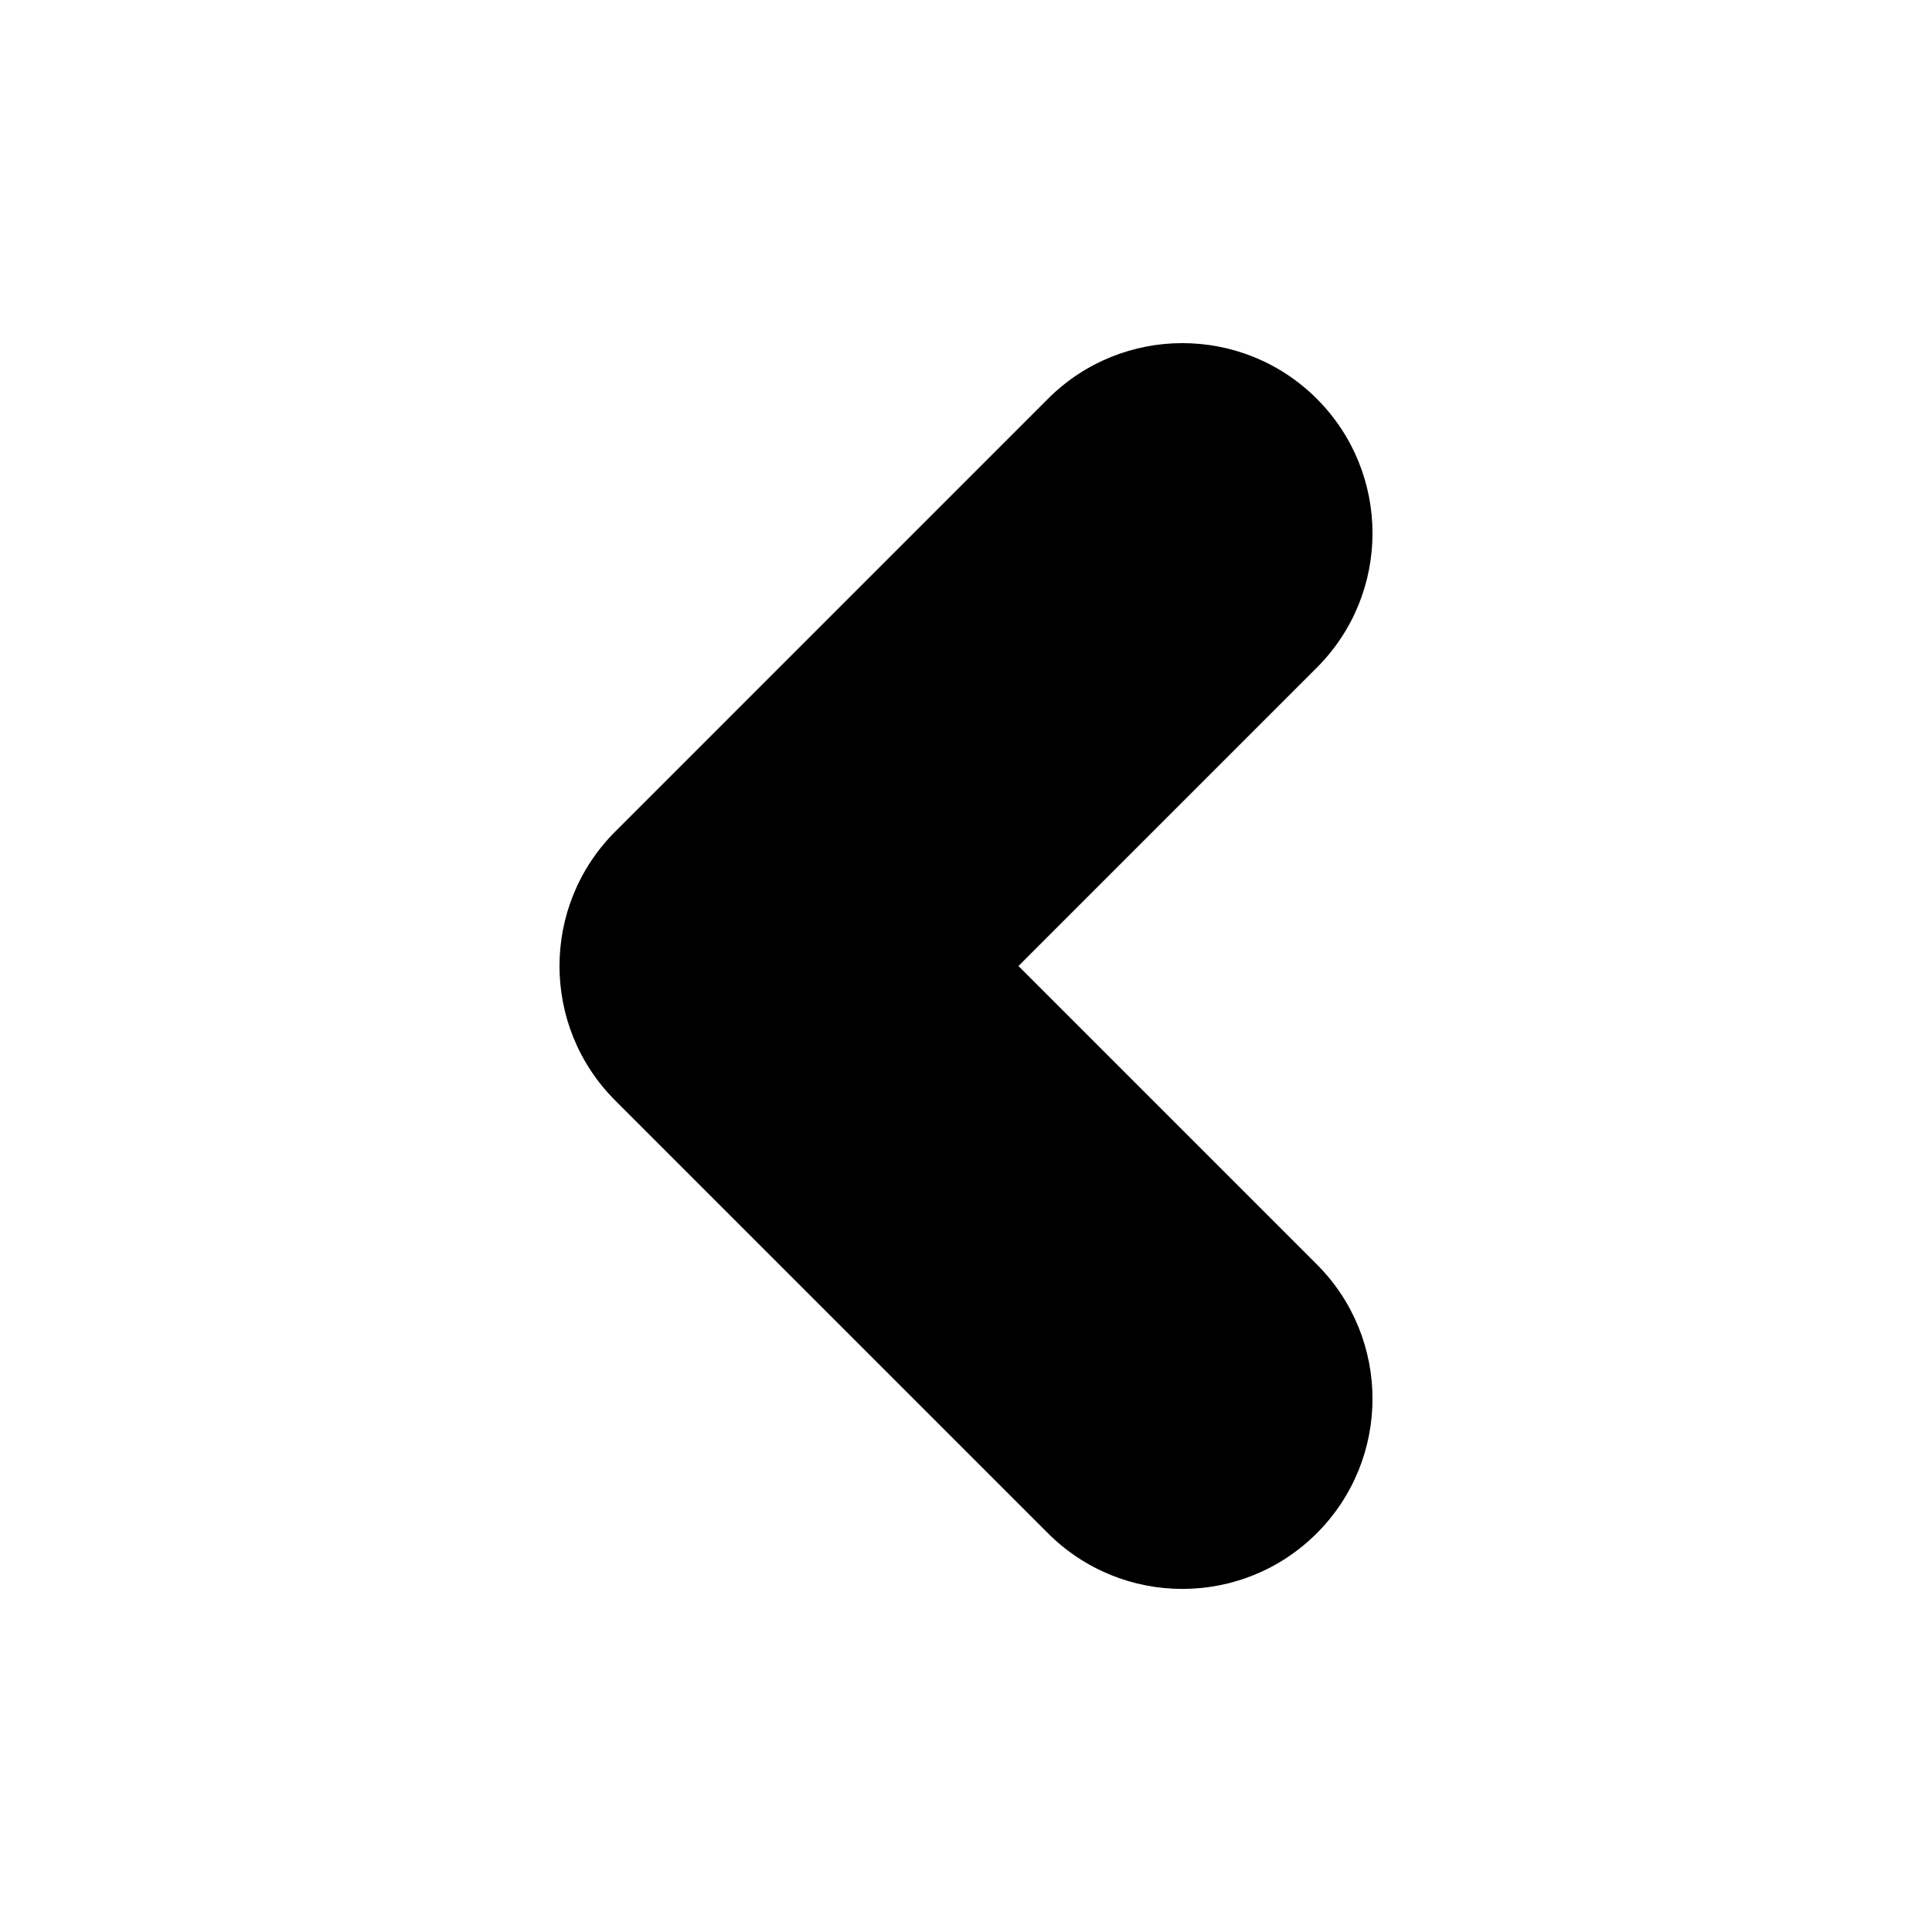
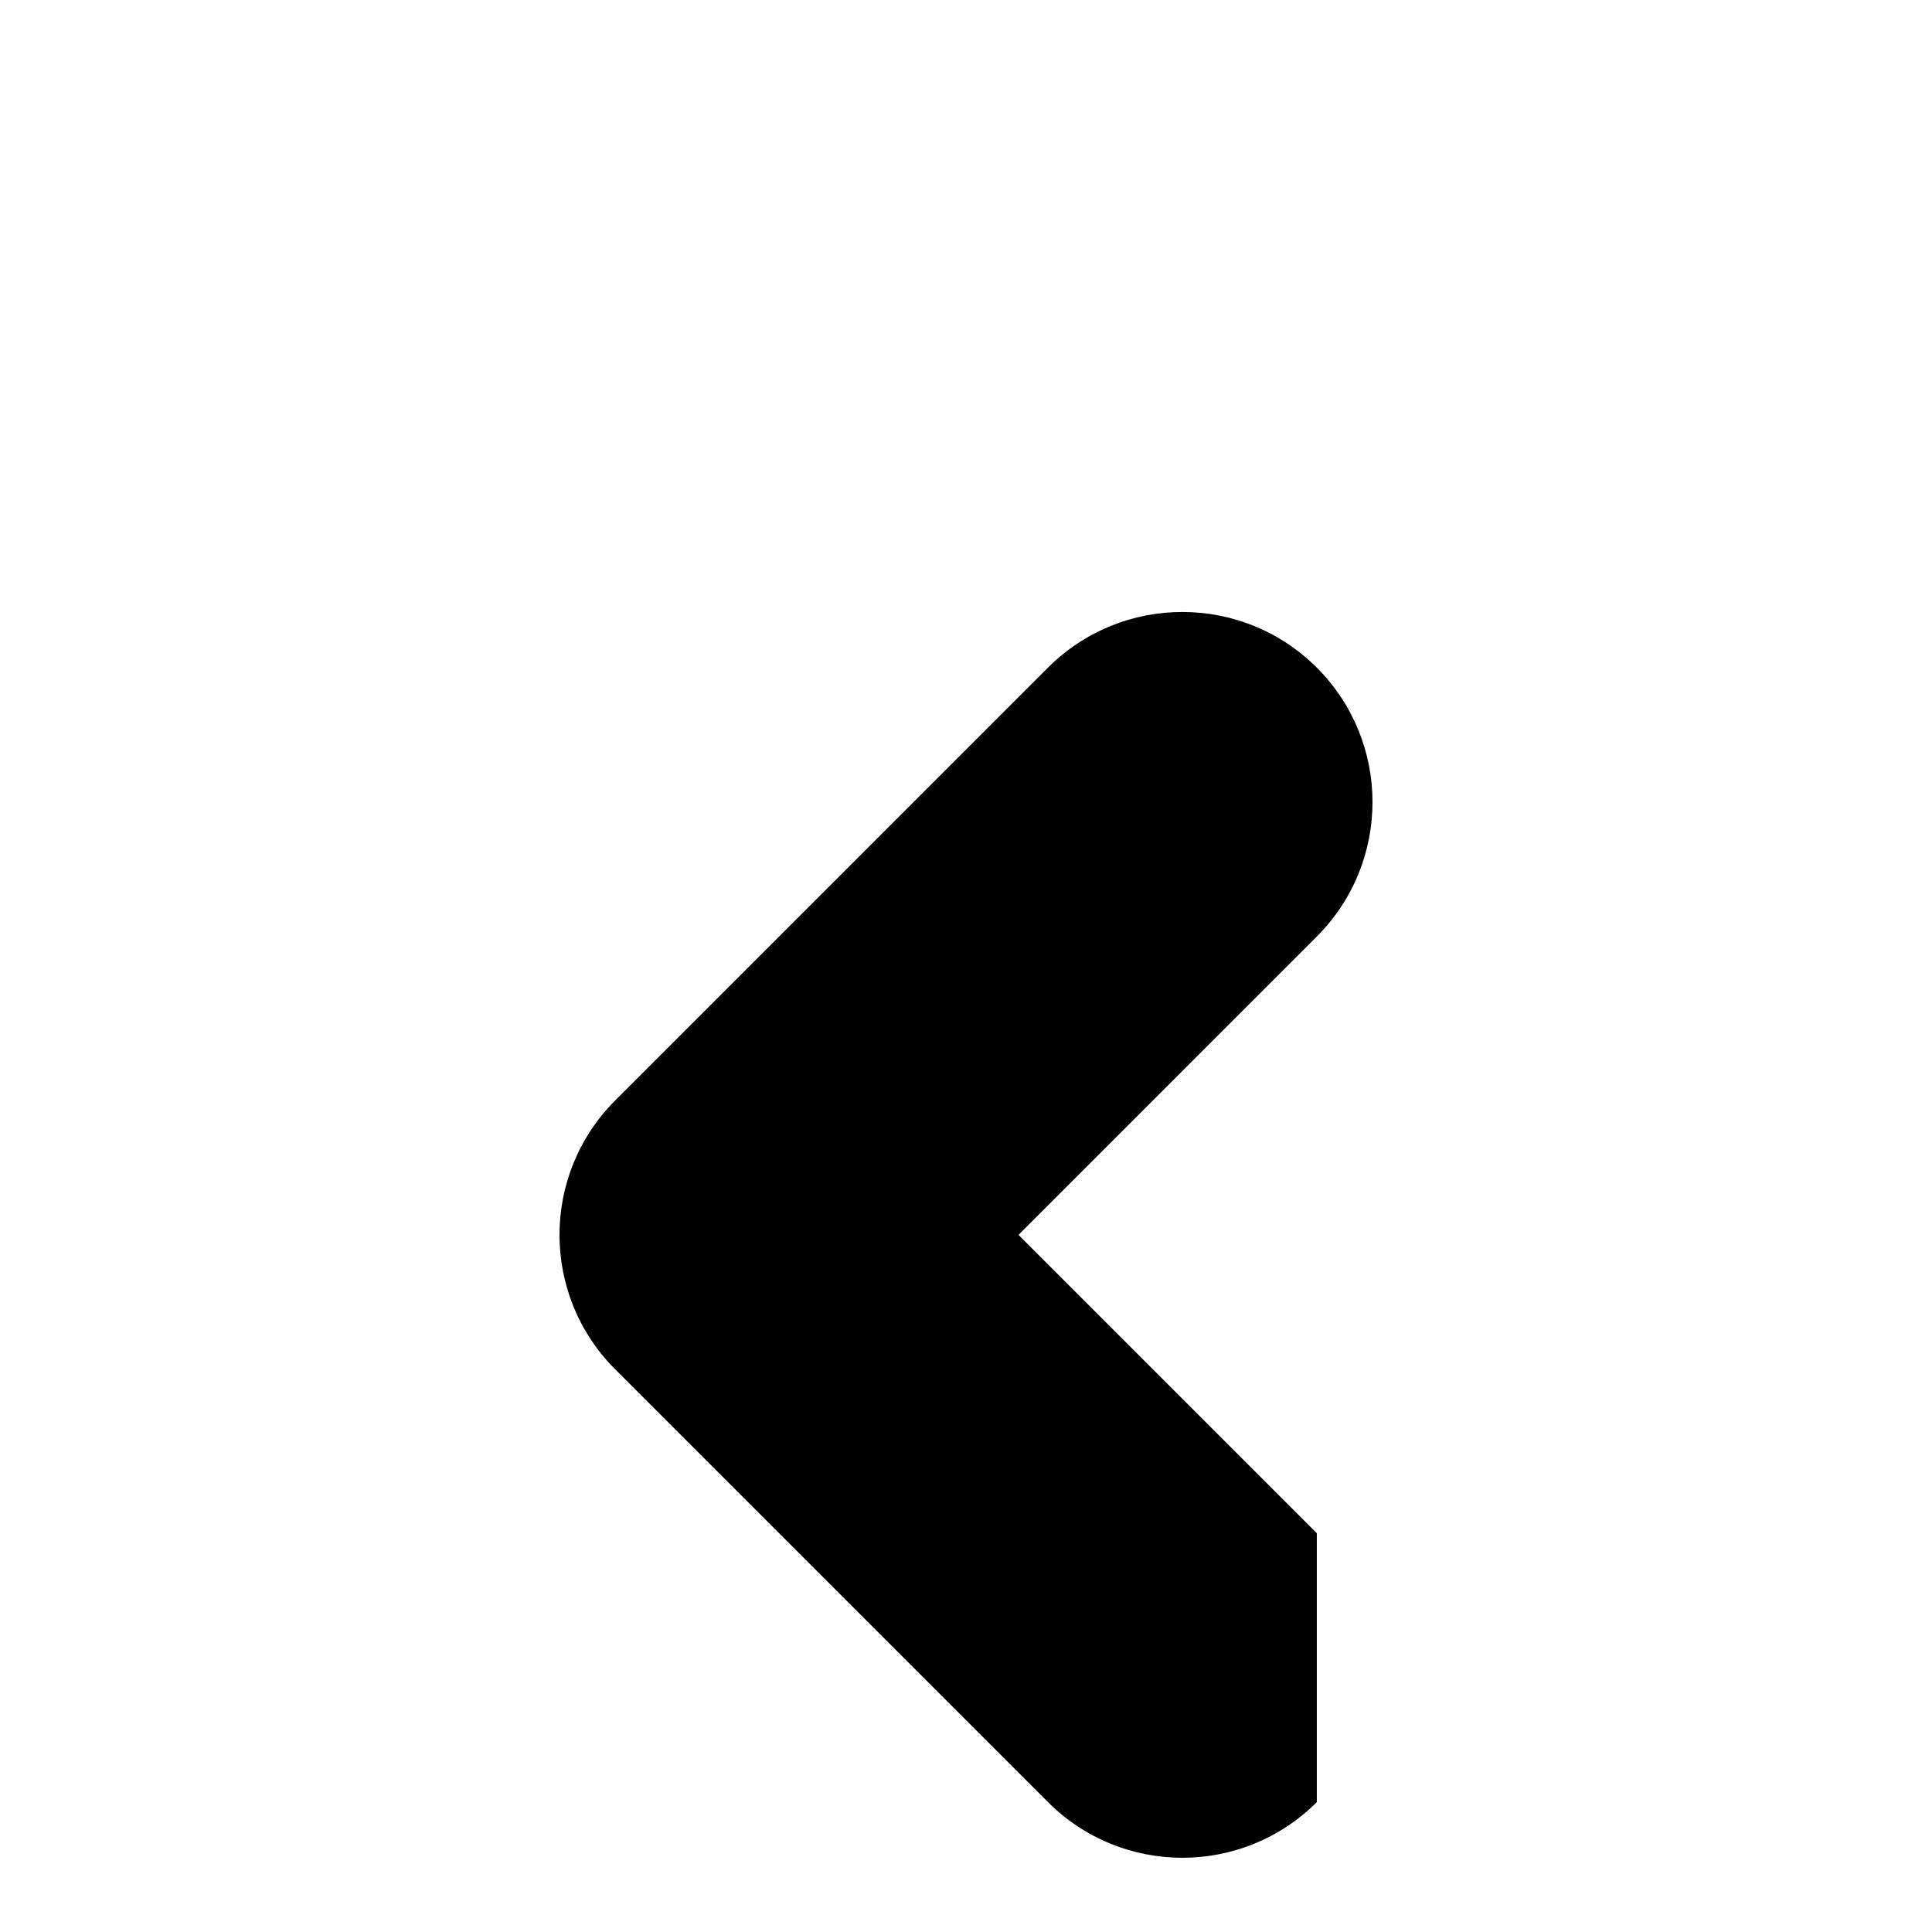
<svg xmlns="http://www.w3.org/2000/svg" fill="#000000" width="800px" height="800px" version="1.1" viewBox="144 144 512 512">
-   <path d="m492.97 550.32c19.676-19.676 19.676-51.574 0-71.25l-79.066-79.066 79.066-79.07c19.676-19.676 19.676-51.574 0-71.25-19.676-19.672-51.574-19.672-71.25 0l-114.69 114.7c-19.676 19.676-19.676 51.574 0 71.25l114.69 114.69c19.676 19.676 51.574 19.676 71.25 0z" />
+   <path d="m492.97 550.32l-79.066-79.066 79.066-79.07c19.676-19.676 19.676-51.574 0-71.25-19.676-19.672-51.574-19.672-71.25 0l-114.69 114.7c-19.676 19.676-19.676 51.574 0 71.25l114.69 114.69c19.676 19.676 51.574 19.676 71.25 0z" />
</svg>